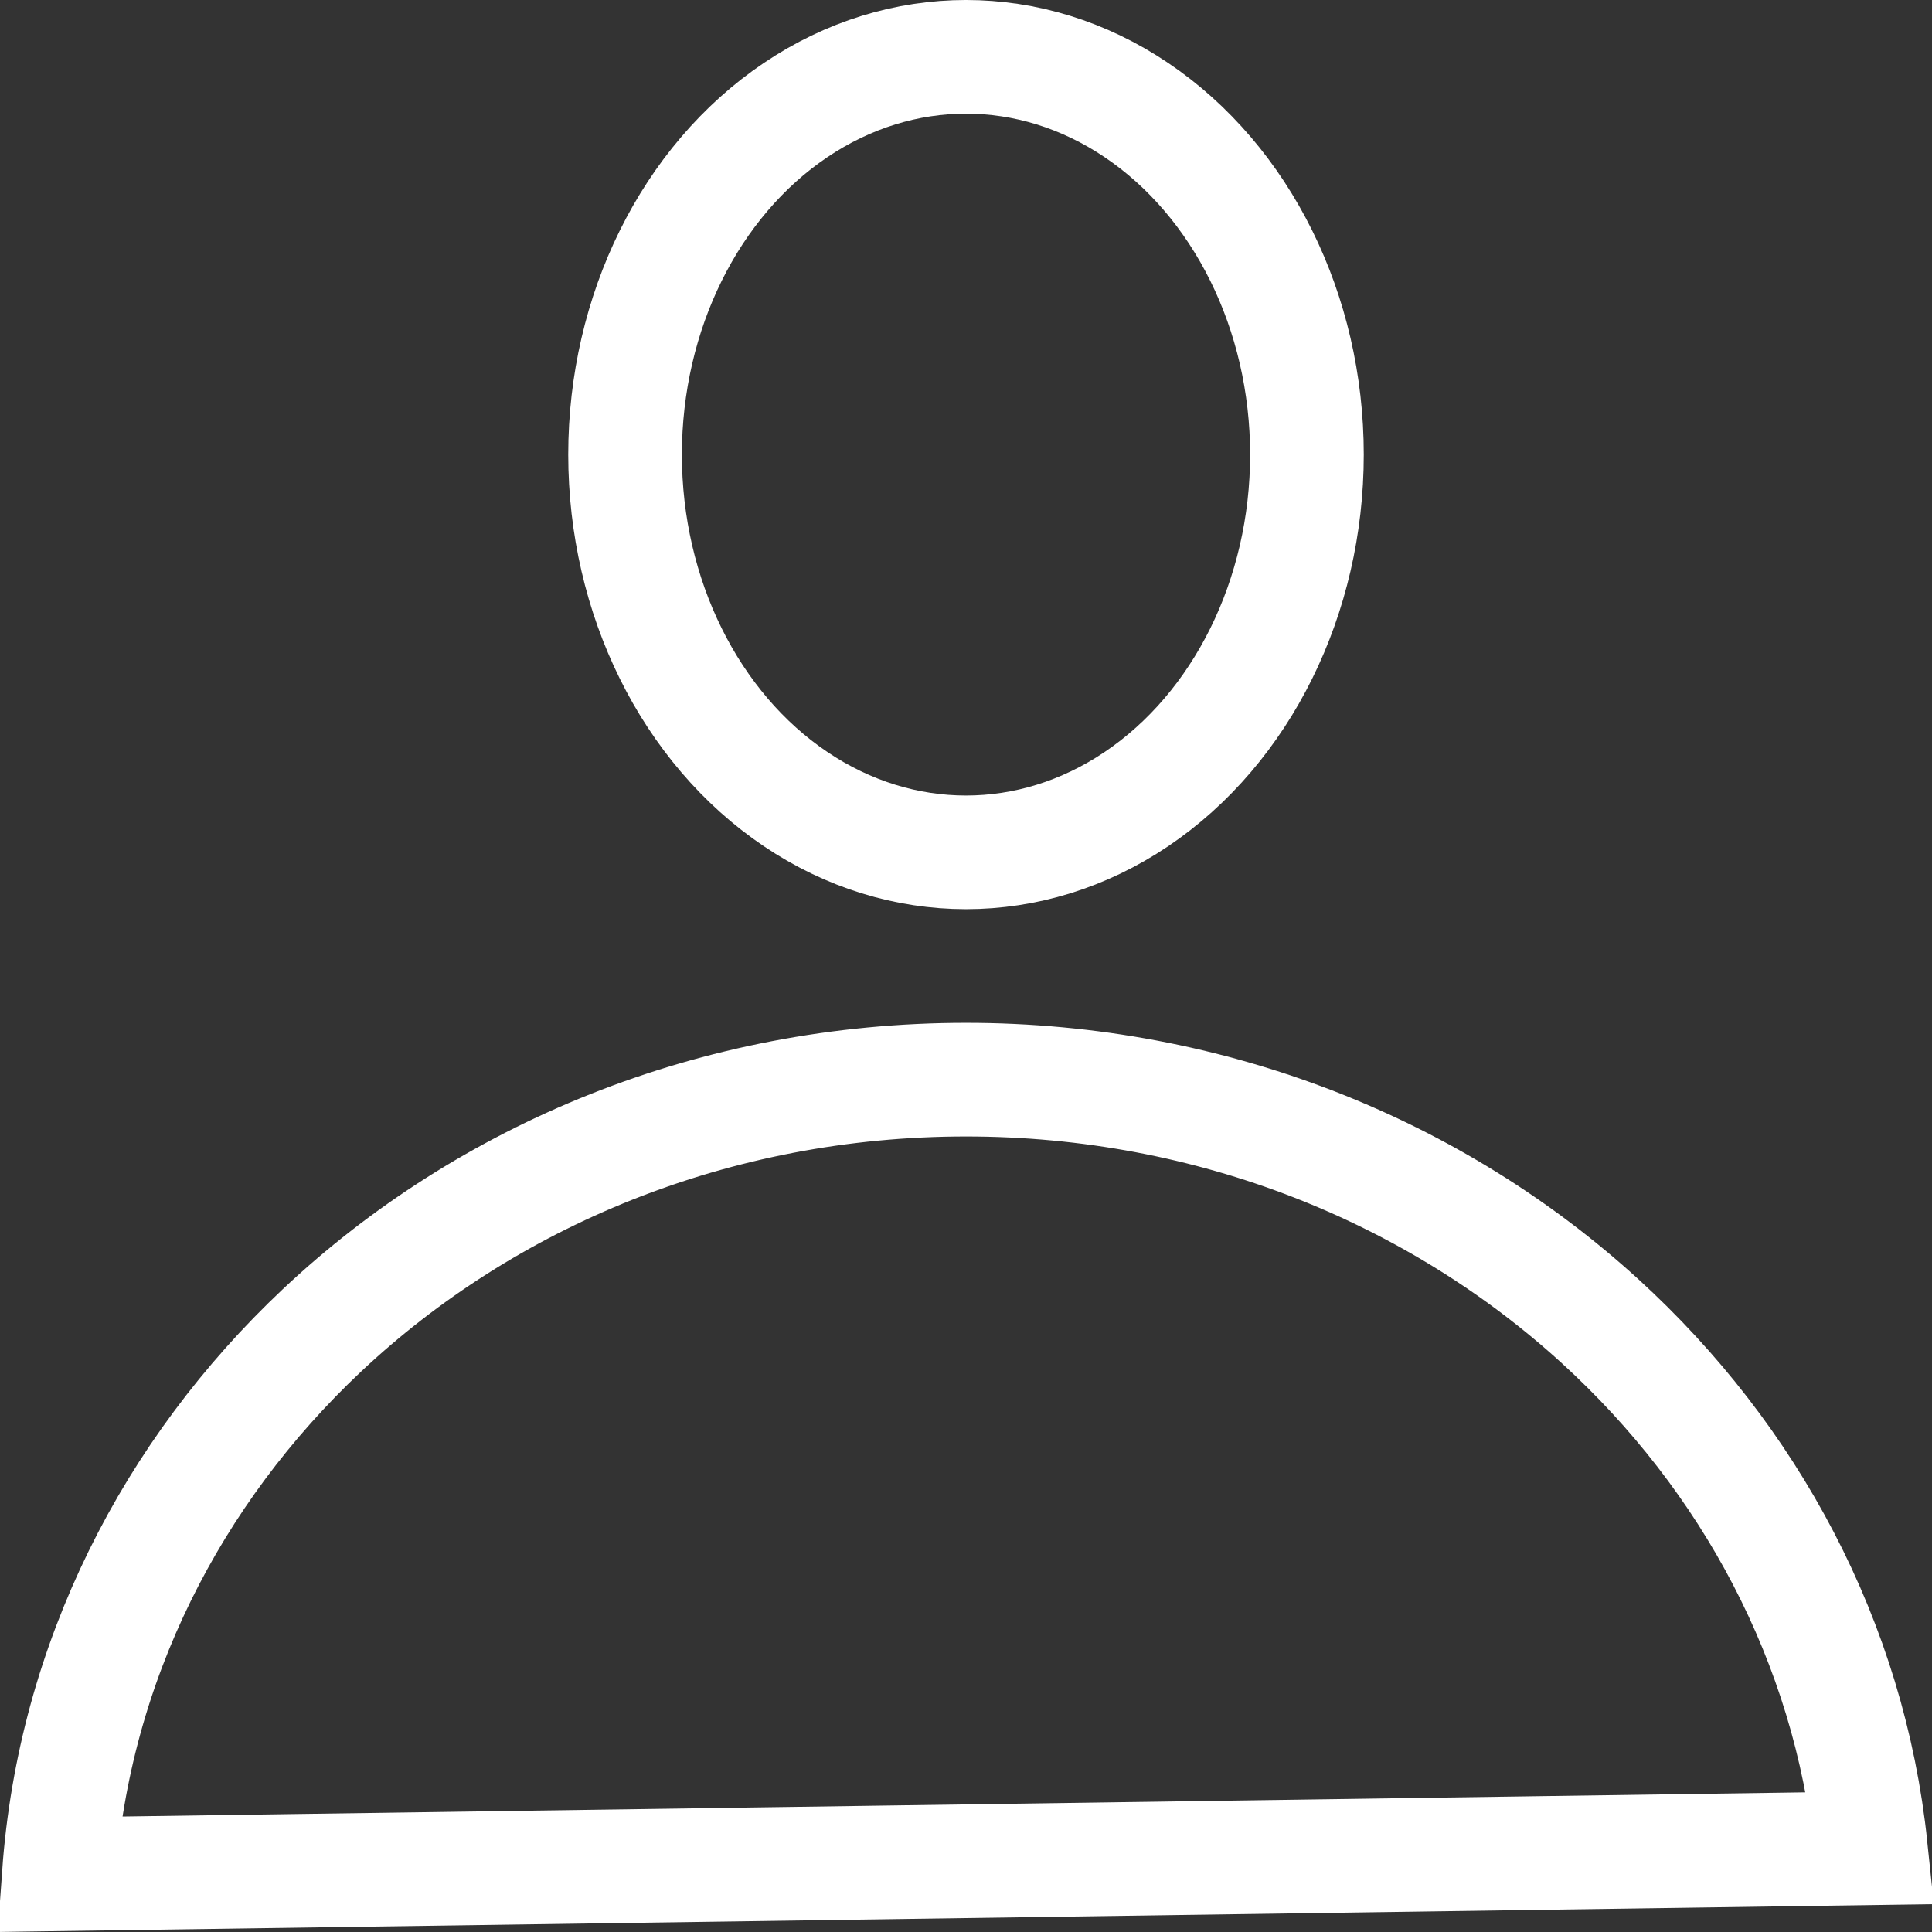
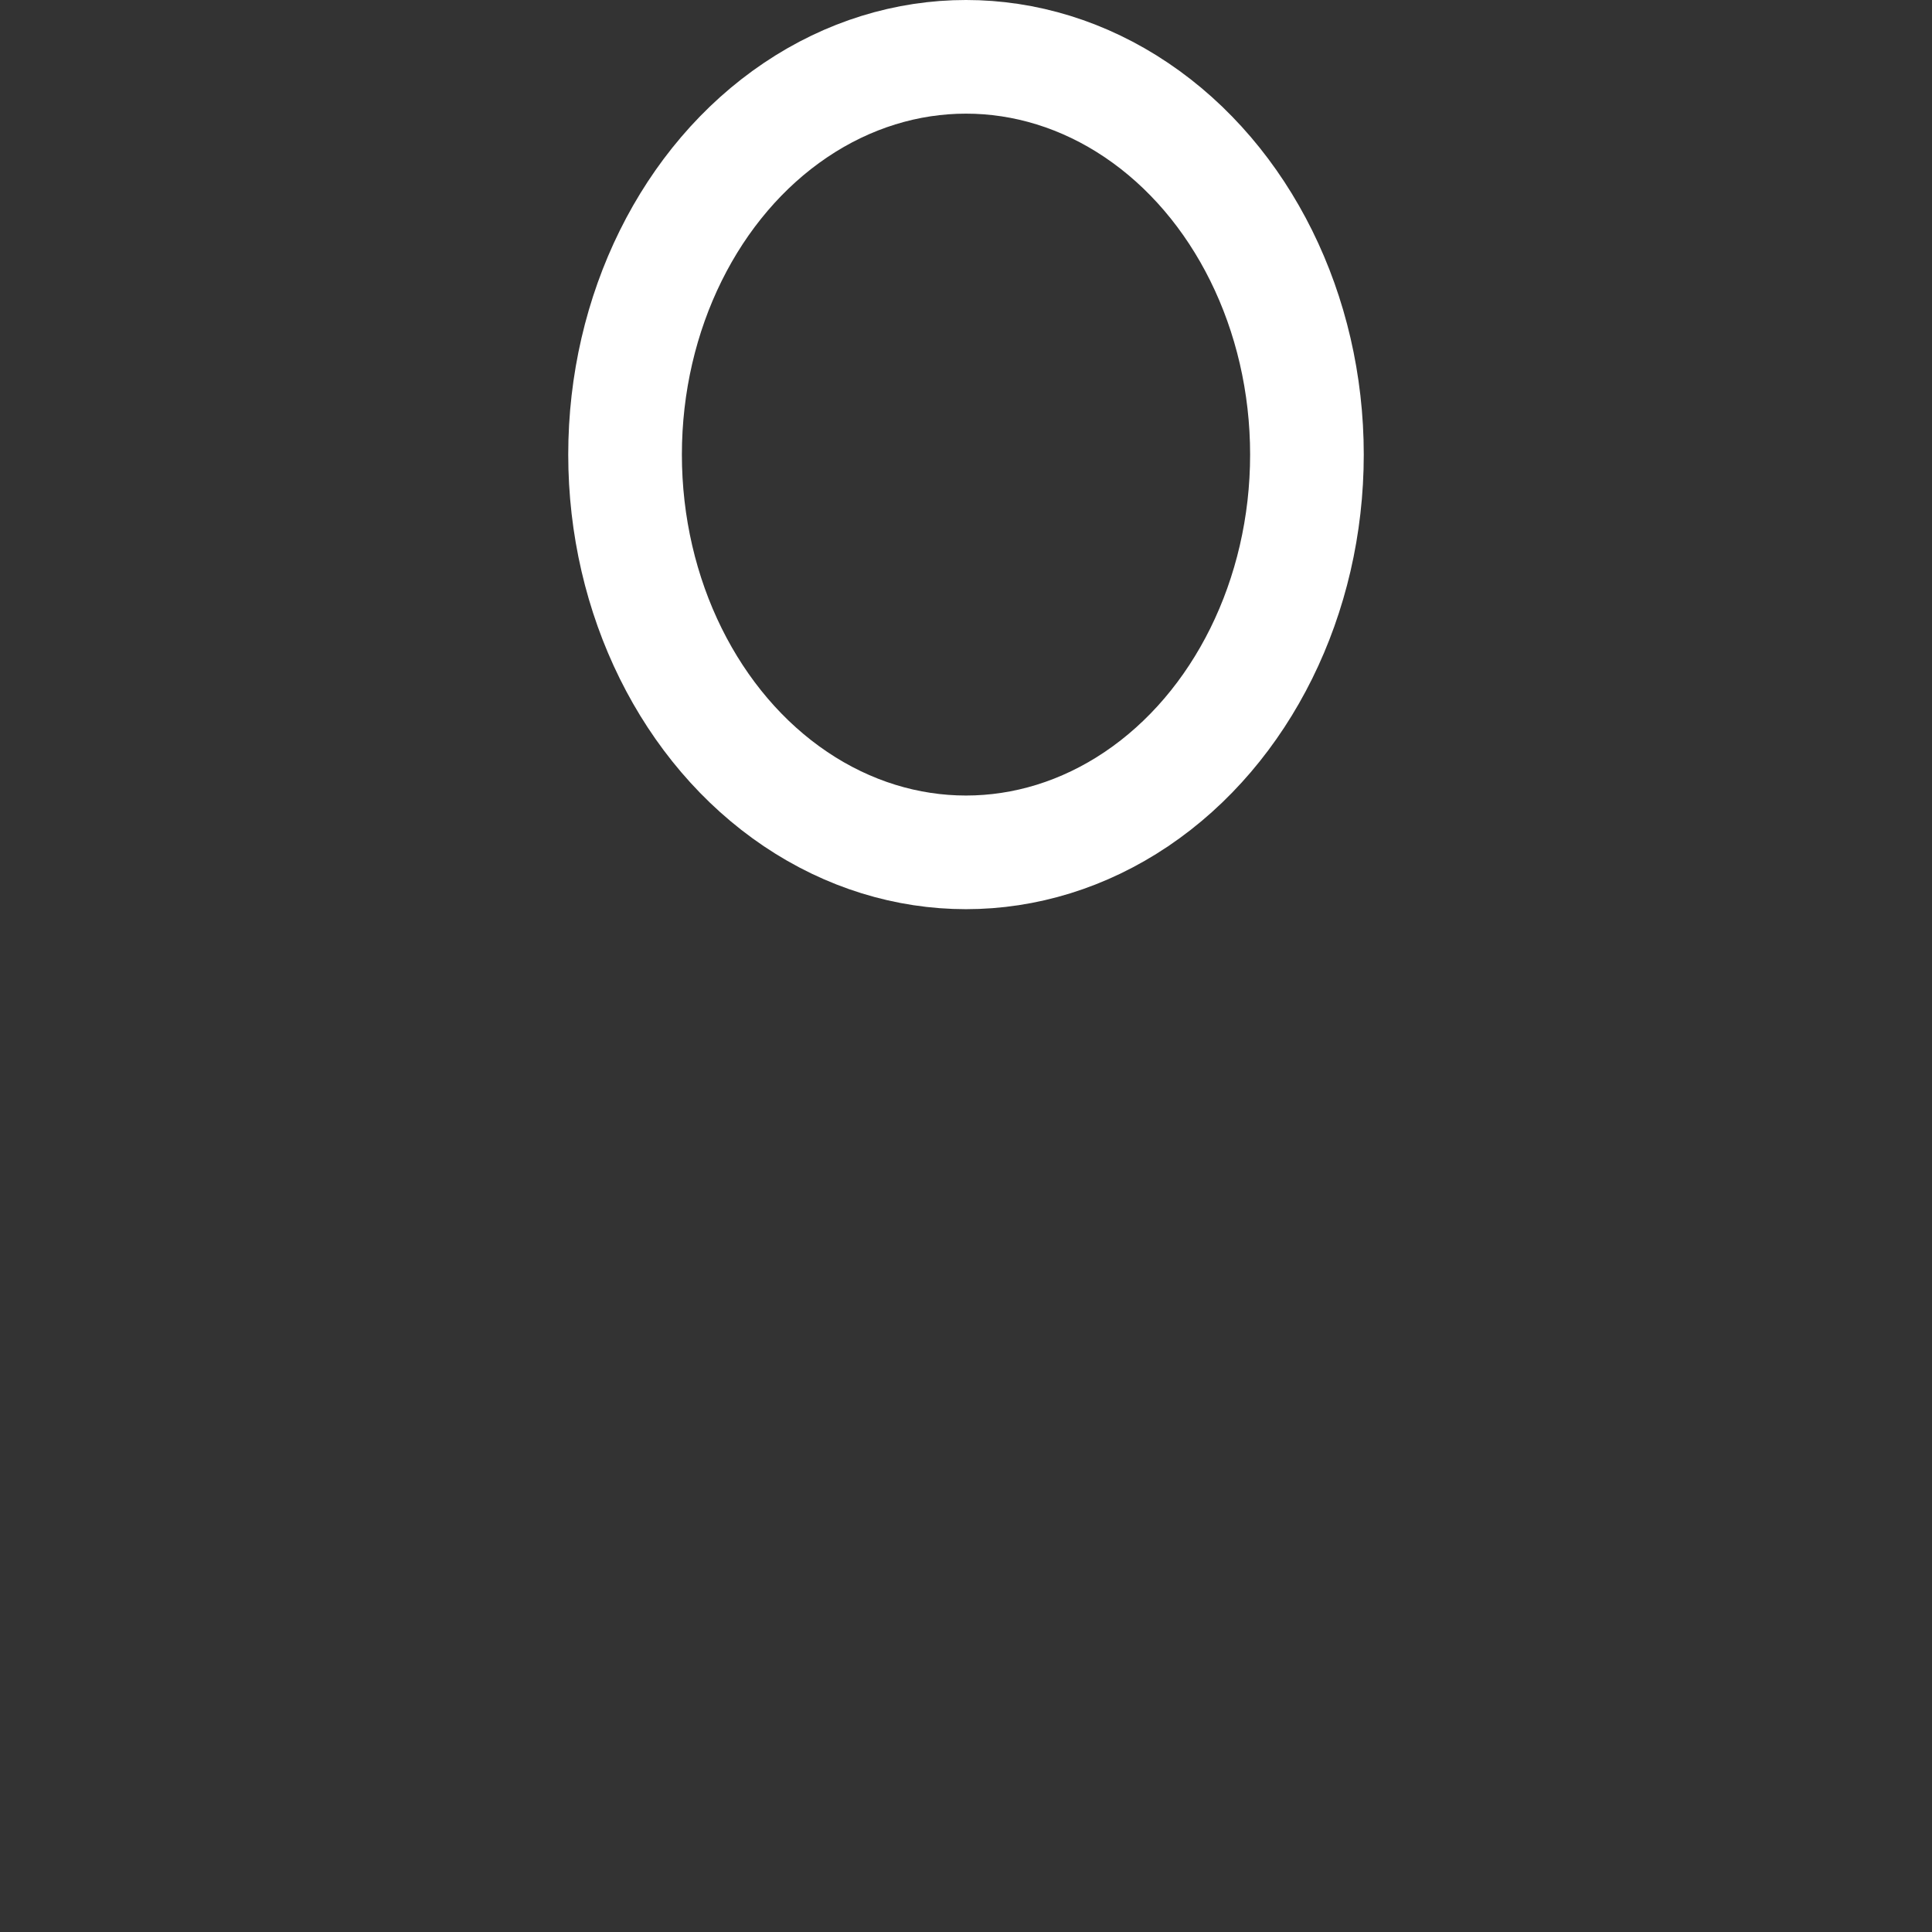
<svg xmlns="http://www.w3.org/2000/svg" height="17" viewBox="0 0 17 17" width="17">
  <rect x="0" y="0" width="17" height="17" fill="#333333" stroke="none" />
  <g fill="none" fill-rule="evenodd" stroke="#fff">
-     <path d="m8.5 9.5c-2.213 0-4.217.842-5.668 2.207-1.32 1.243-2.18 2.92-2.314 4.785l15.944-.229c-.189-1.814-1.067-3.437-2.382-4.637-1.443-1.317-3.41-2.126-5.58-2.126z" />
    <ellipse cx="8.5" cy="4" rx="3" ry="3.5" />
  </g>
</svg>